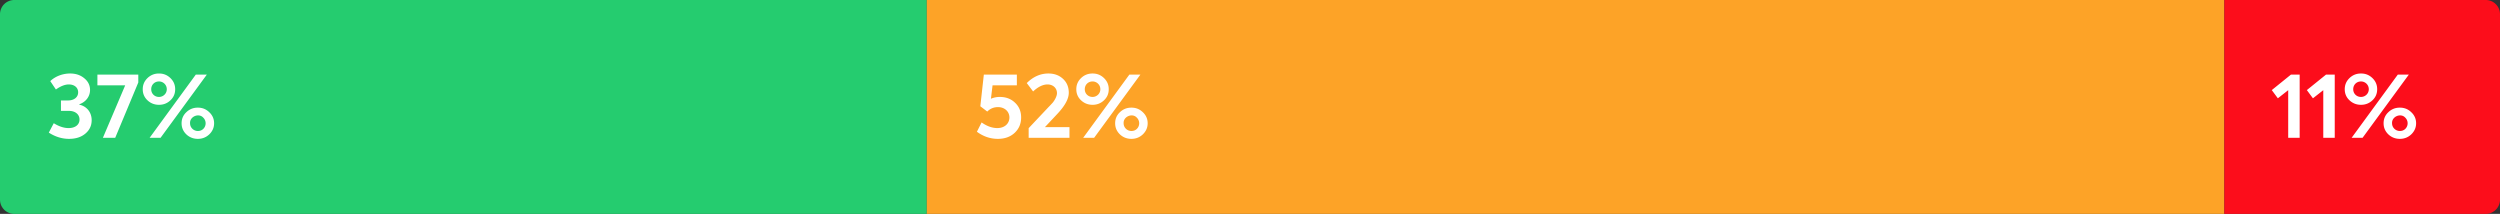
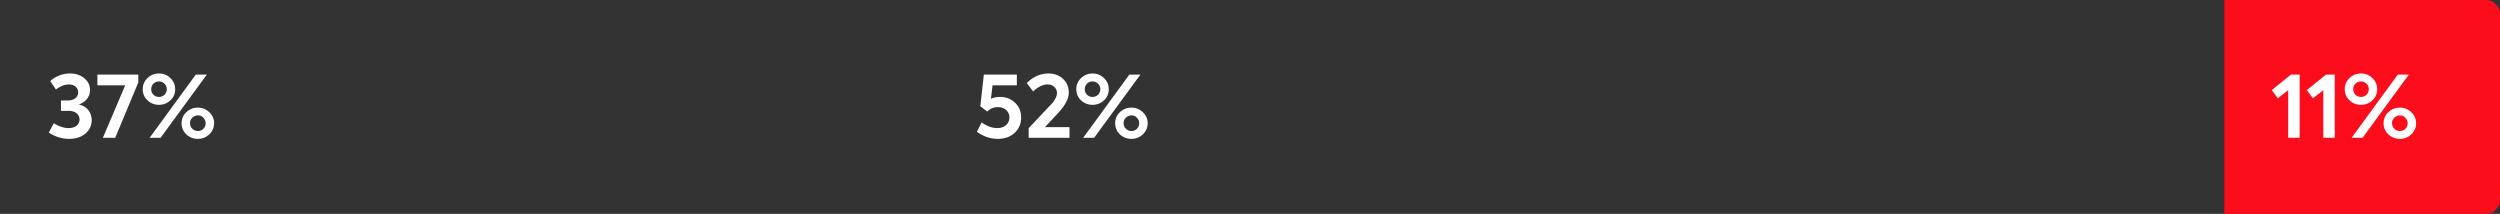
<svg xmlns="http://www.w3.org/2000/svg" width="526" height="45">
  <rect width="100%" height="100%" fill="#333333" stroke="none" />
  <g fill="none" fill-rule="evenodd">
-     <path d="M3 0h192v45H3a3 3 0 01-3-3V3a3 3 0 013-3z" fill="#25CC6F" />
-     <path fill="#FDA327" d="M195 0h273v45H195z" />
    <path d="M468 0h55a3 3 0 013 3v39a3 3 0 01-3 3h-55V0z" fill="#FC0D1B" />
    <path d="M14.536 29.216c-1.476 0-2.898-.432-4.266-1.314l1.044-1.98c1.098.684 2.142 1.026 3.114 1.026 1.44 0 2.304-.738 2.304-1.8 0-1.08-.9-1.818-2.214-1.818h-1.692v-2.196h1.494c1.296 0 2.124-.702 2.124-1.71 0-1.026-.828-1.656-1.962-1.656-.828 0-1.728.36-2.718 1.062l-1.188-1.764c1.026-.99 2.592-1.602 4.176-1.602 1.206 0 2.196.342 2.988 1.008.81.666 1.206 1.476 1.206 2.466 0 1.422-.954 2.556-2.268 3.006v.072c1.638.36 2.61 1.674 2.61 3.276 0 1.152-.45 2.088-1.332 2.826-.882.738-2.016 1.098-3.42 1.098zm5.958-11.268v-2.25h8.604v1.656L24.238 29h-2.592l4.698-11.052h-5.85zm15.372 3.15c-.666.63-1.458.954-2.412.954s-1.764-.324-2.43-.954c-.666-.63-.99-1.404-.99-2.322 0-.918.324-1.692.99-2.34.666-.648 1.476-.972 2.43-.972.954 0 1.746.324 2.412.972.666.648.99 1.422.99 2.34 0 .918-.324 1.692-.99 2.322zM33.778 29h-2.304l9.72-13.302h2.322L33.778 29zm-.324-8.604c.882 0 1.638-.702 1.638-1.62 0-.936-.756-1.638-1.638-1.638-.936 0-1.638.702-1.638 1.638 0 .936.72 1.62 1.638 1.62zm4.752 5.544c0-.918.324-1.692.99-2.322.666-.648 1.476-.972 2.43-.972.954 0 1.746.324 2.412.972.666.63 1.008 1.404 1.008 2.322 0 .9-.342 1.674-1.008 2.322-.666.63-1.458.954-2.412.954s-1.764-.324-2.43-.954c-.666-.648-.99-1.422-.99-2.322zm3.42 1.62c.45 0 .846-.144 1.152-.45.648-.63.648-1.71 0-2.34-.918-1.062-2.88-.27-2.79 1.17 0 .918.756 1.62 1.638 1.62zm168.738-7.164c1.278 0 2.34.396 3.186 1.206.864.81 1.296 1.836 1.296 3.114 0 1.296-.45 2.376-1.35 3.222-.9.846-2.088 1.278-3.546 1.278-1.602 0-3.06-.504-4.41-1.494l.99-1.962c1.116.792 2.214 1.188 3.312 1.188 1.53 0 2.538-.954 2.538-2.232 0-1.242-1.008-2.178-2.394-2.178-.882 0-1.638.306-2.268.936l-1.458-1.116.738-6.66h6.948v2.25h-5.112l-.342 2.826a4.64 4.64 0 011.872-.378zm12.186 3.474l-2.7 2.88h5.166V29h-8.586v-2.034l4.158-4.41c.414-.414.702-.738.9-.954.378-.45.9-1.332.9-1.998 0-1.08-.846-1.836-1.98-1.836-.972 0-1.98.486-3.042 1.476l-1.332-1.764c1.35-1.35 2.88-2.016 4.554-2.016 1.242 0 2.268.378 3.078 1.134.81.756 1.206 1.728 1.206 2.916 0 1.242-.774 2.7-2.322 4.356zm9.738-2.772c-.666.63-1.458.954-2.412.954s-1.764-.324-2.43-.954c-.666-.63-.99-1.404-.99-2.322 0-.918.324-1.692.99-2.34.666-.648 1.476-.972 2.43-.972.954 0 1.746.324 2.412.972.666.648.99 1.422.99 2.34 0 .918-.324 1.692-.99 2.322zM230.2 29h-2.304l9.72-13.302h2.322L230.2 29zm-.324-8.604c.882 0 1.638-.702 1.638-1.62 0-.936-.756-1.638-1.638-1.638-.936 0-1.638.702-1.638 1.638 0 .936.72 1.62 1.638 1.62zm4.752 5.544c0-.918.324-1.692.99-2.322.666-.648 1.476-.972 2.43-.972.954 0 1.746.324 2.412.972.666.63 1.008 1.404 1.008 2.322 0 .9-.342 1.674-1.008 2.322-.666.63-1.458.954-2.412.954s-1.764-.324-2.43-.954c-.666-.648-.99-1.422-.99-2.322zm3.42 1.62c.45 0 .846-.144 1.152-.45.648-.63.648-1.71 0-2.34-.918-1.062-2.88-.27-2.79 1.17 0 .918.756 1.62 1.638 1.62zm239.934-8.604l4.032-3.258h1.836V29h-2.412V18.974l-2.178 1.71-1.278-1.728zm7.38 0l4.032-3.258h1.836V29h-2.412V18.974l-2.178 1.71-1.278-1.728zm13.806 2.142c-.666.63-1.458.954-2.412.954s-1.764-.324-2.43-.954c-.666-.63-.99-1.404-.99-2.322 0-.918.324-1.692.99-2.34.666-.648 1.476-.972 2.43-.972.954 0 1.746.324 2.412.972.666.648.99 1.422.99 2.34 0 .918-.324 1.692-.99 2.322zM497.08 29h-2.304l9.72-13.302h2.322L497.08 29zm-.324-8.604c.882 0 1.638-.702 1.638-1.62 0-.936-.756-1.638-1.638-1.638-.936 0-1.638.702-1.638 1.638 0 .936.72 1.62 1.638 1.62zm4.752 5.544c0-.918.324-1.692.99-2.322.666-.648 1.476-.972 2.43-.972.954 0 1.746.324 2.412.972.666.63 1.008 1.404 1.008 2.322 0 .9-.342 1.674-1.008 2.322-.666.63-1.458.954-2.412.954s-1.764-.324-2.43-.954c-.666-.648-.99-1.422-.99-2.322zm3.42 1.62c.45 0 .846-.144 1.152-.45.648-.63.648-1.71 0-2.34-.918-1.062-2.88-.27-2.79 1.17 0 .918.756 1.62 1.638 1.62z" fill="#FFF" />
  </g>
</svg>